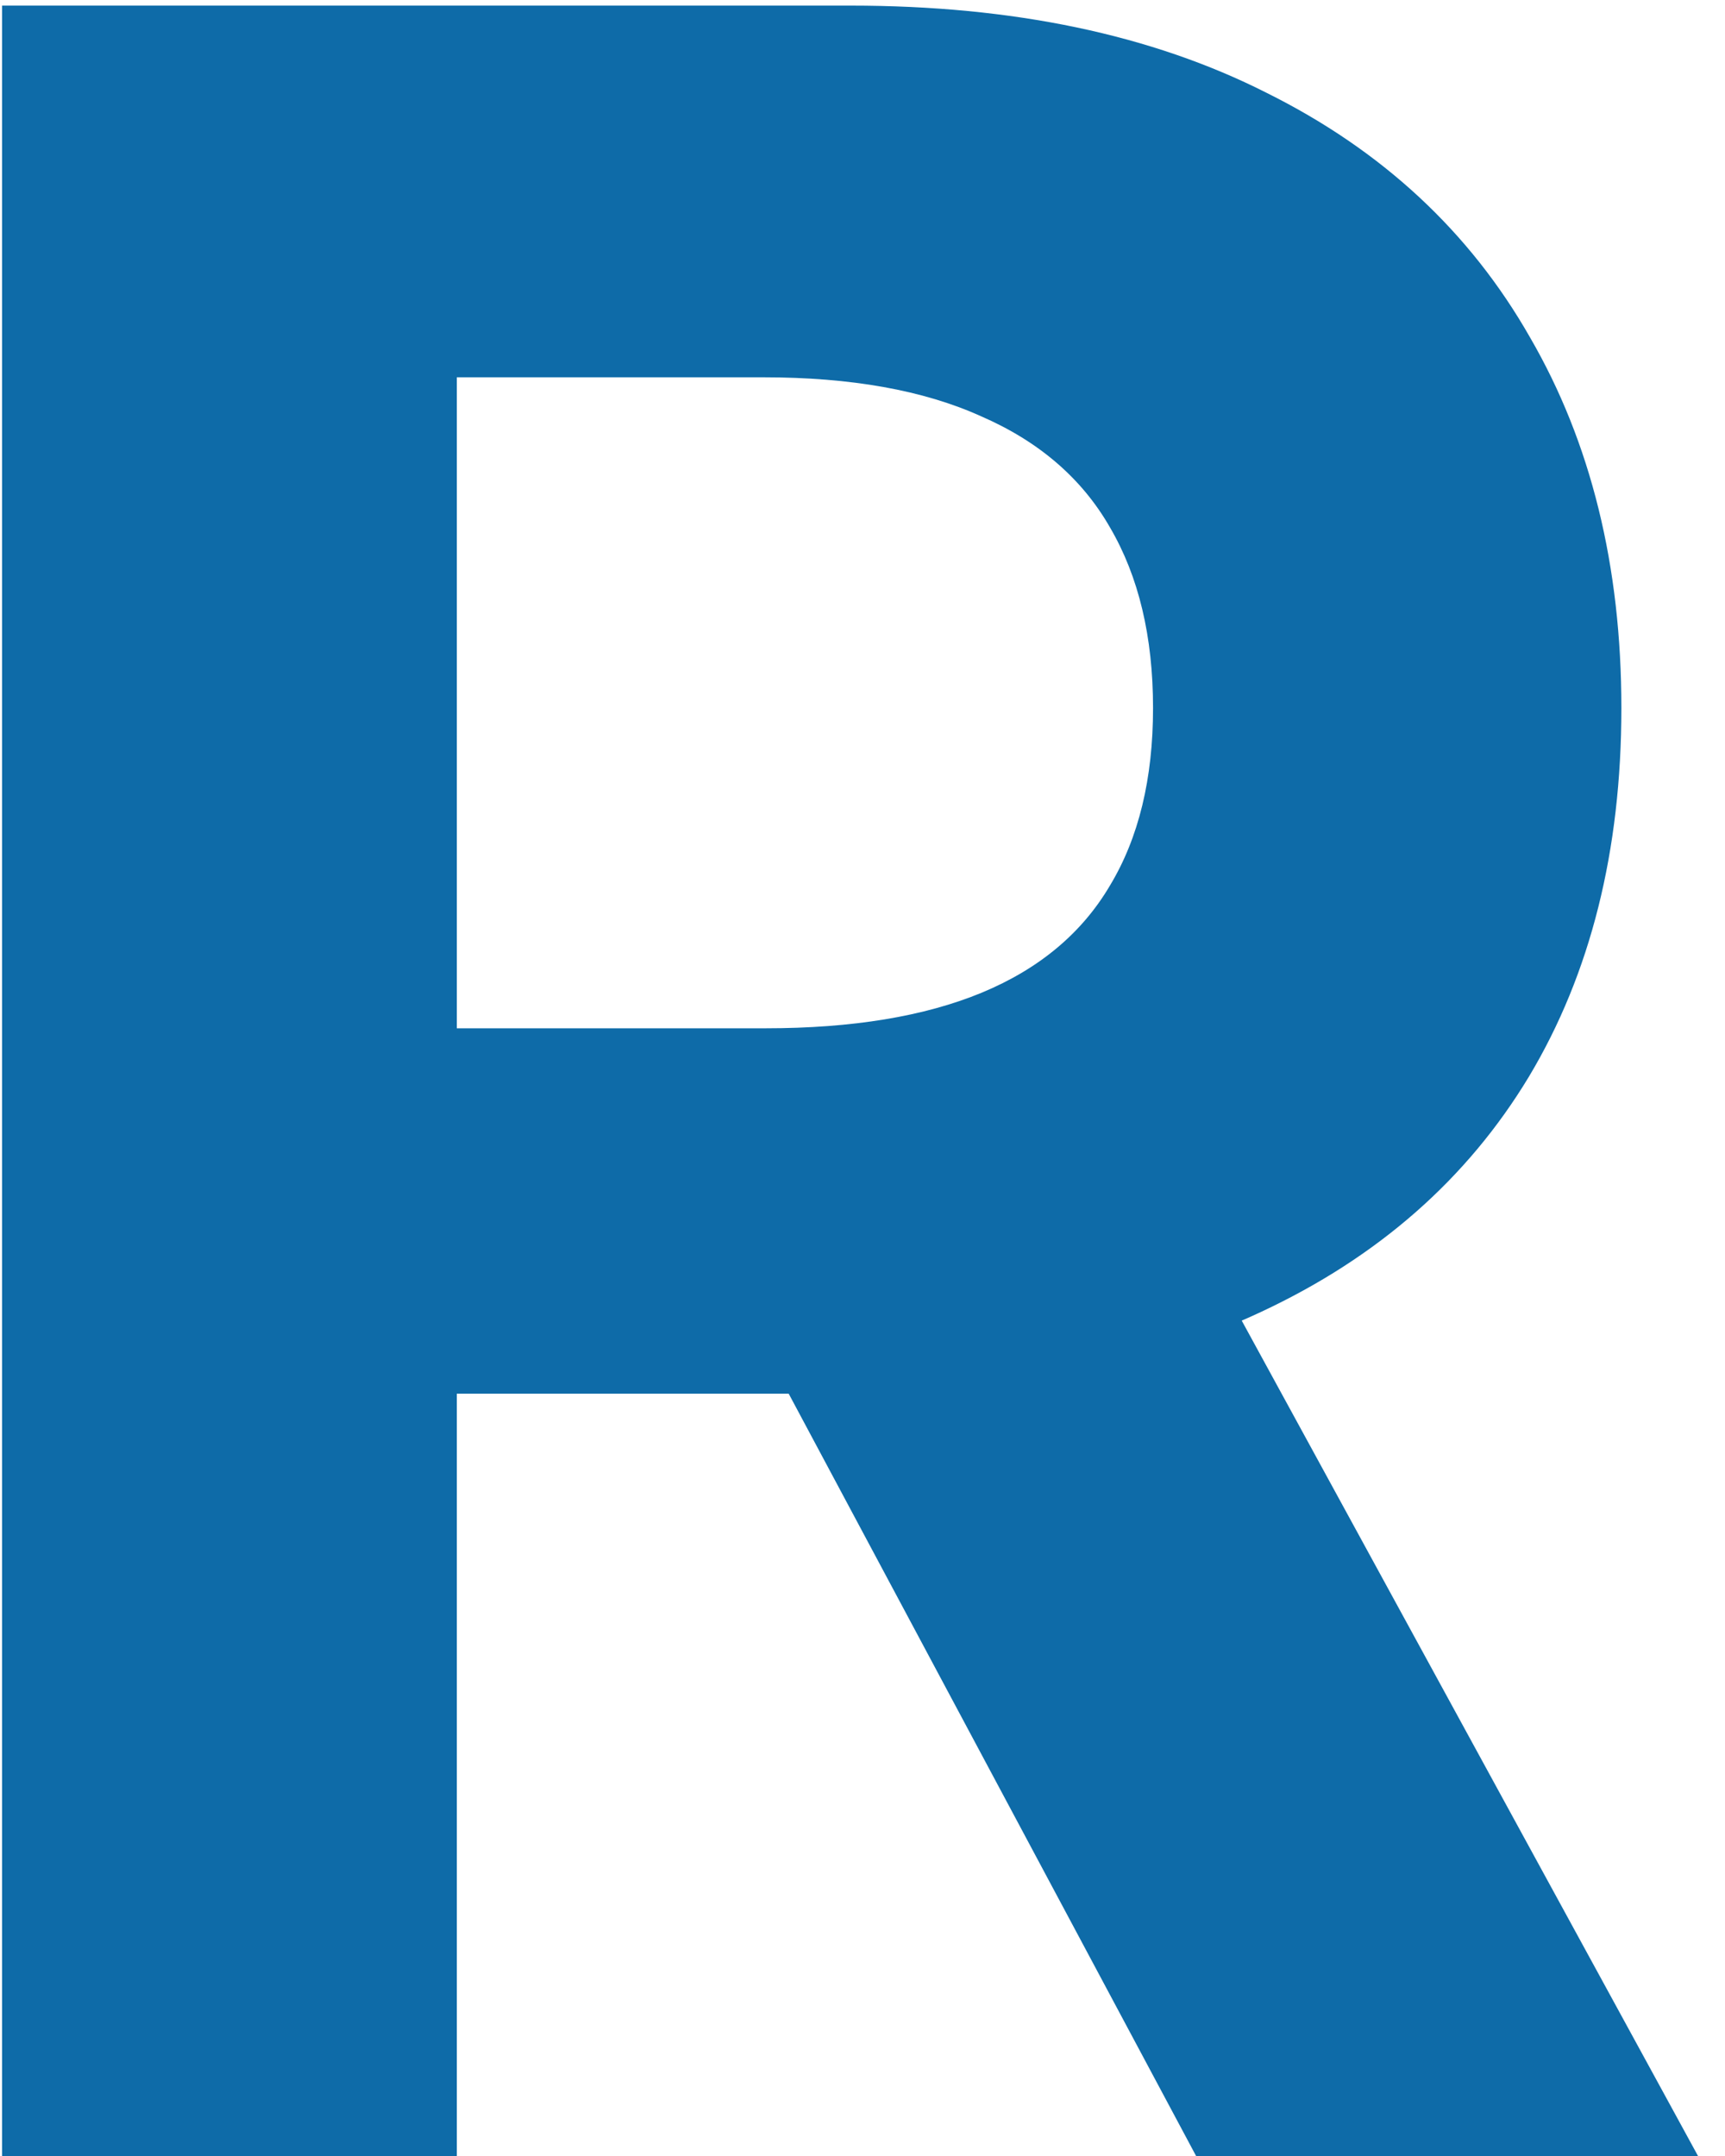
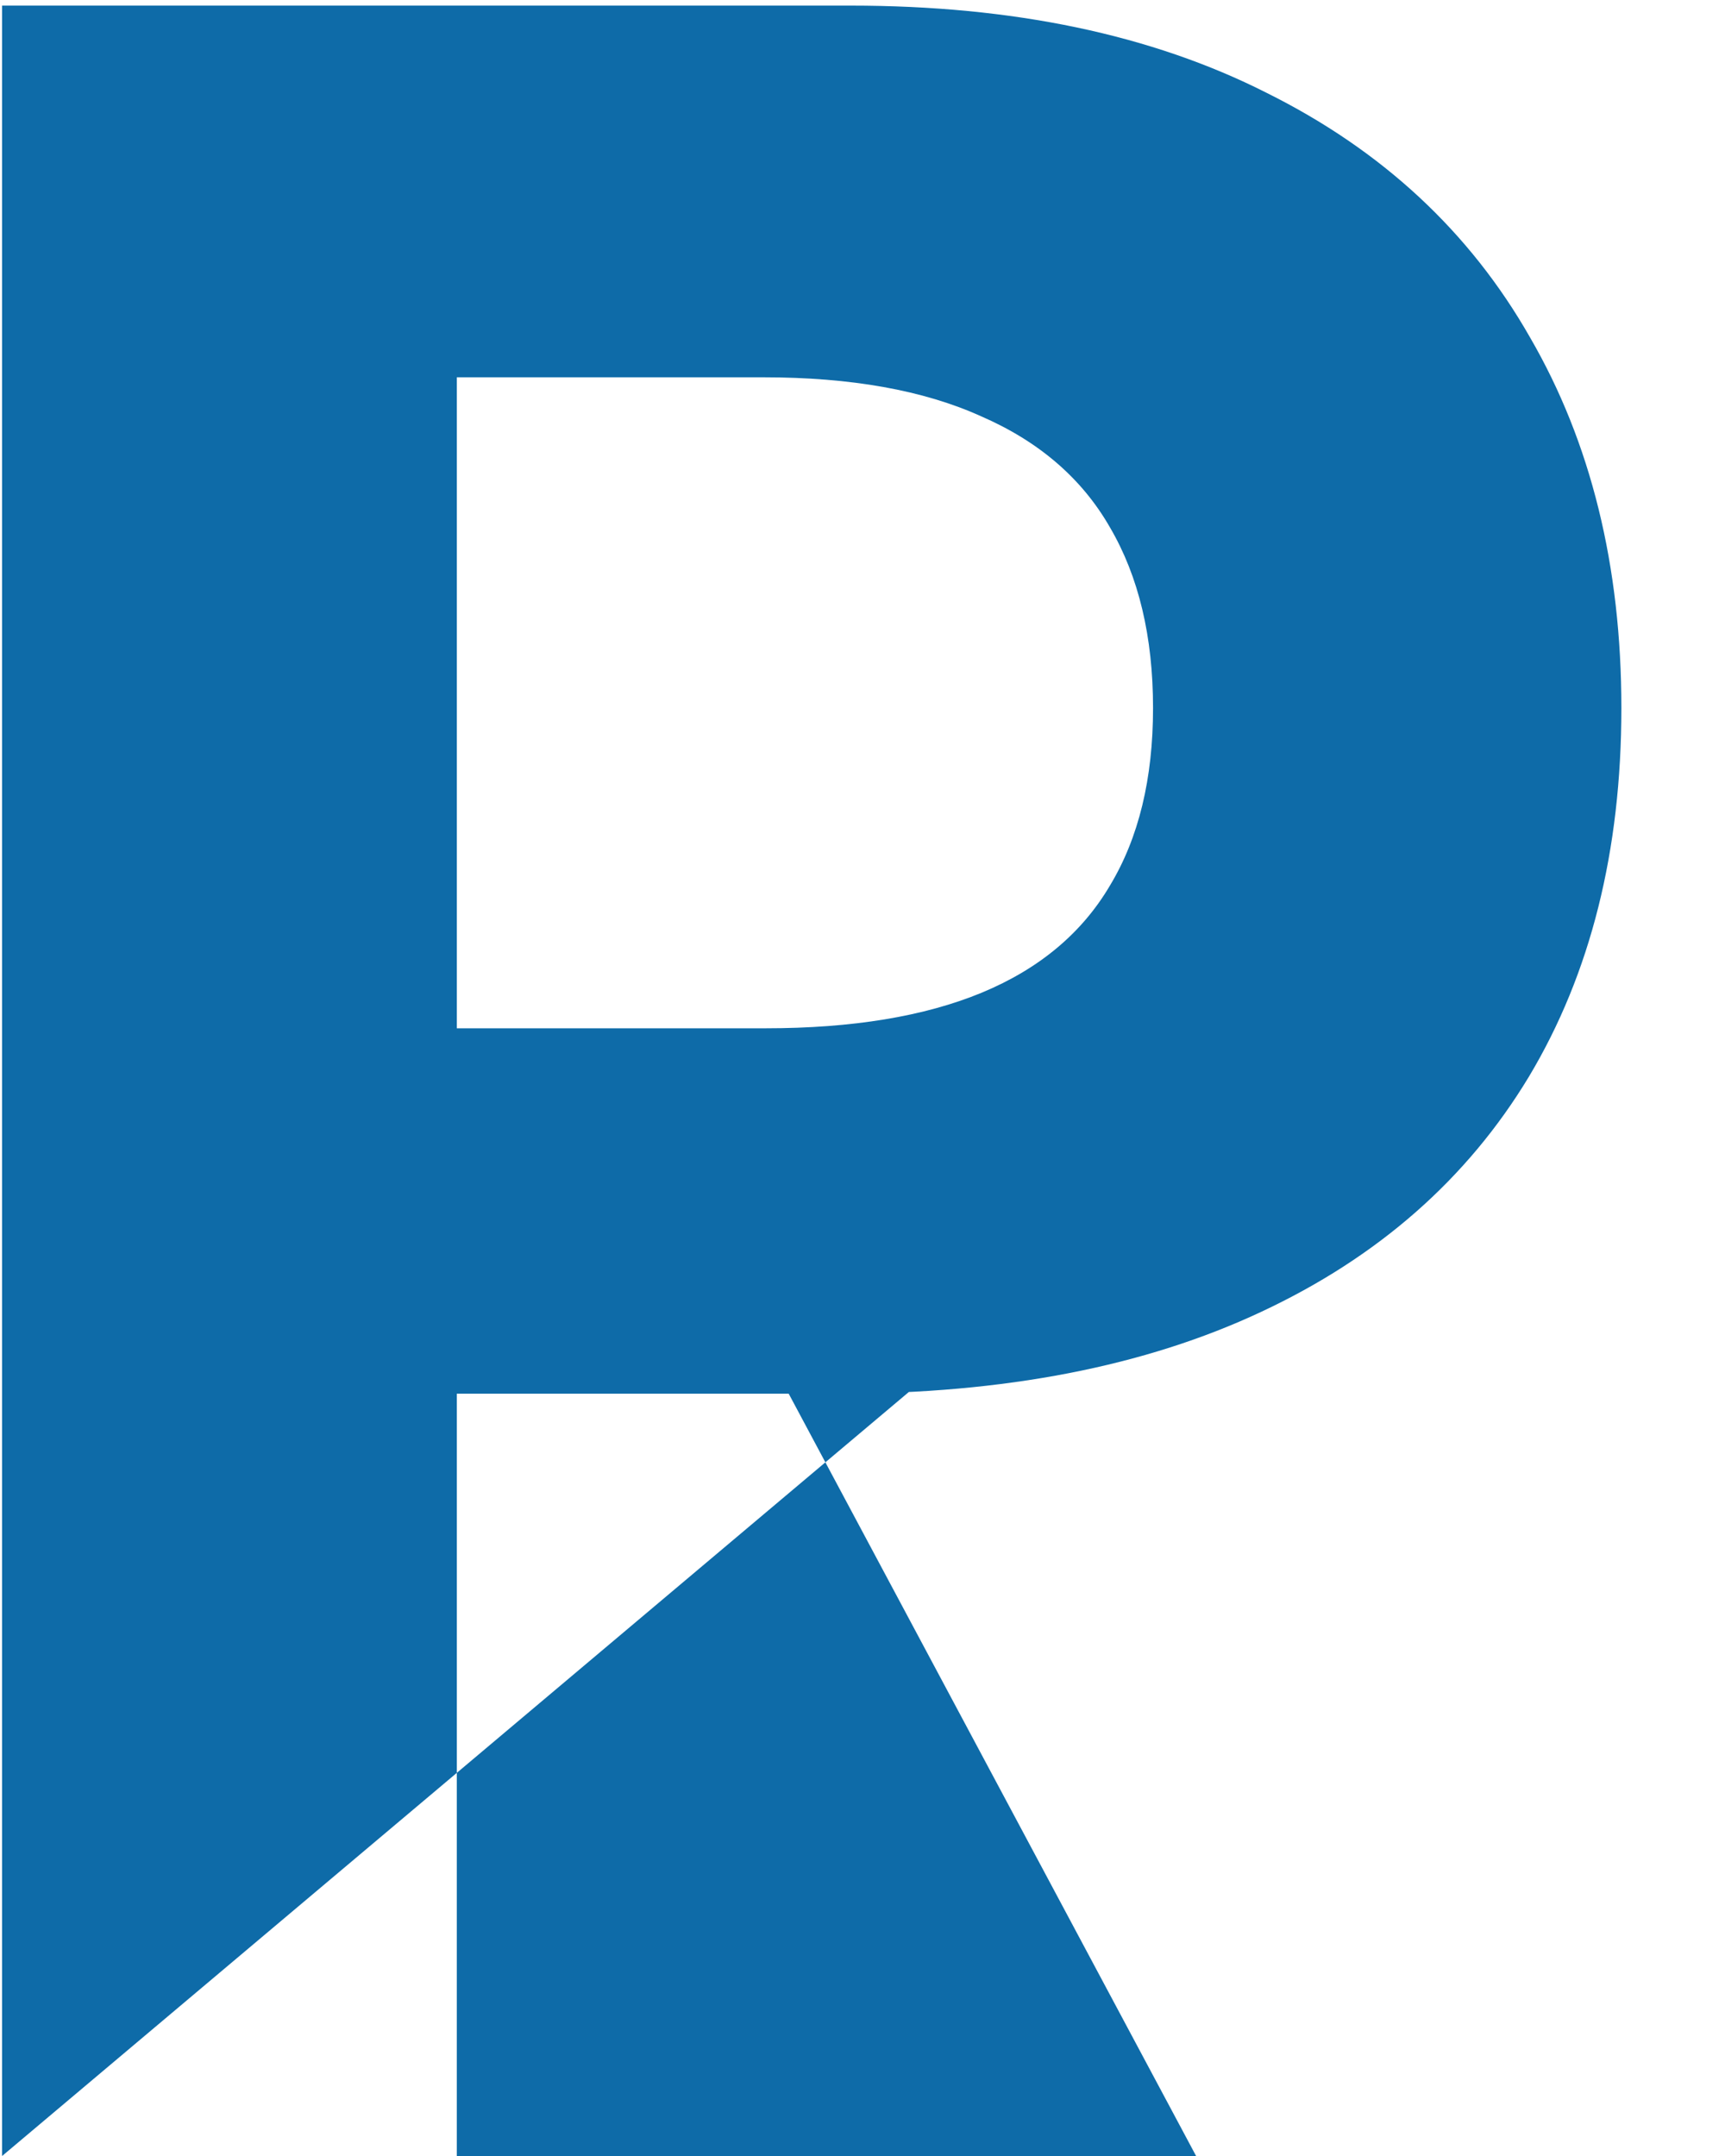
<svg xmlns="http://www.w3.org/2000/svg" width="28" height="35" viewBox="0 0 28 35" fill="none">
-   <path d="M0.034 35V0.091H13.807C16.443 0.091 18.693 0.562 20.557 1.506C22.432 2.438 23.858 3.761 24.835 5.477C25.824 7.182 26.318 9.188 26.318 11.494C26.318 13.812 25.818 15.807 24.818 17.477C23.818 19.136 22.369 20.409 20.472 21.296C18.585 22.182 16.301 22.625 13.619 22.625H4.398V16.693H12.426C13.835 16.693 15.006 16.5 15.938 16.114C16.869 15.727 17.562 15.148 18.017 14.375C18.483 13.602 18.716 12.642 18.716 11.494C18.716 10.335 18.483 9.358 18.017 8.562C17.562 7.767 16.864 7.165 15.921 6.756C14.989 6.335 13.812 6.125 12.392 6.125H7.415V35H0.034ZM18.886 19.114L27.562 35H19.415L10.926 19.114H18.886Z" fill="#0E6BA8" />
+   <path d="M0.034 35V0.091H13.807C16.443 0.091 18.693 0.562 20.557 1.506C22.432 2.438 23.858 3.761 24.835 5.477C25.824 7.182 26.318 9.188 26.318 11.494C26.318 13.812 25.818 15.807 24.818 17.477C23.818 19.136 22.369 20.409 20.472 21.296C18.585 22.182 16.301 22.625 13.619 22.625H4.398V16.693H12.426C13.835 16.693 15.006 16.5 15.938 16.114C16.869 15.727 17.562 15.148 18.017 14.375C18.483 13.602 18.716 12.642 18.716 11.494C18.716 10.335 18.483 9.358 18.017 8.562C17.562 7.767 16.864 7.165 15.921 6.756C14.989 6.335 13.812 6.125 12.392 6.125H7.415V35H0.034ZL27.562 35H19.415L10.926 19.114H18.886Z" fill="#0E6BA8" />
</svg>